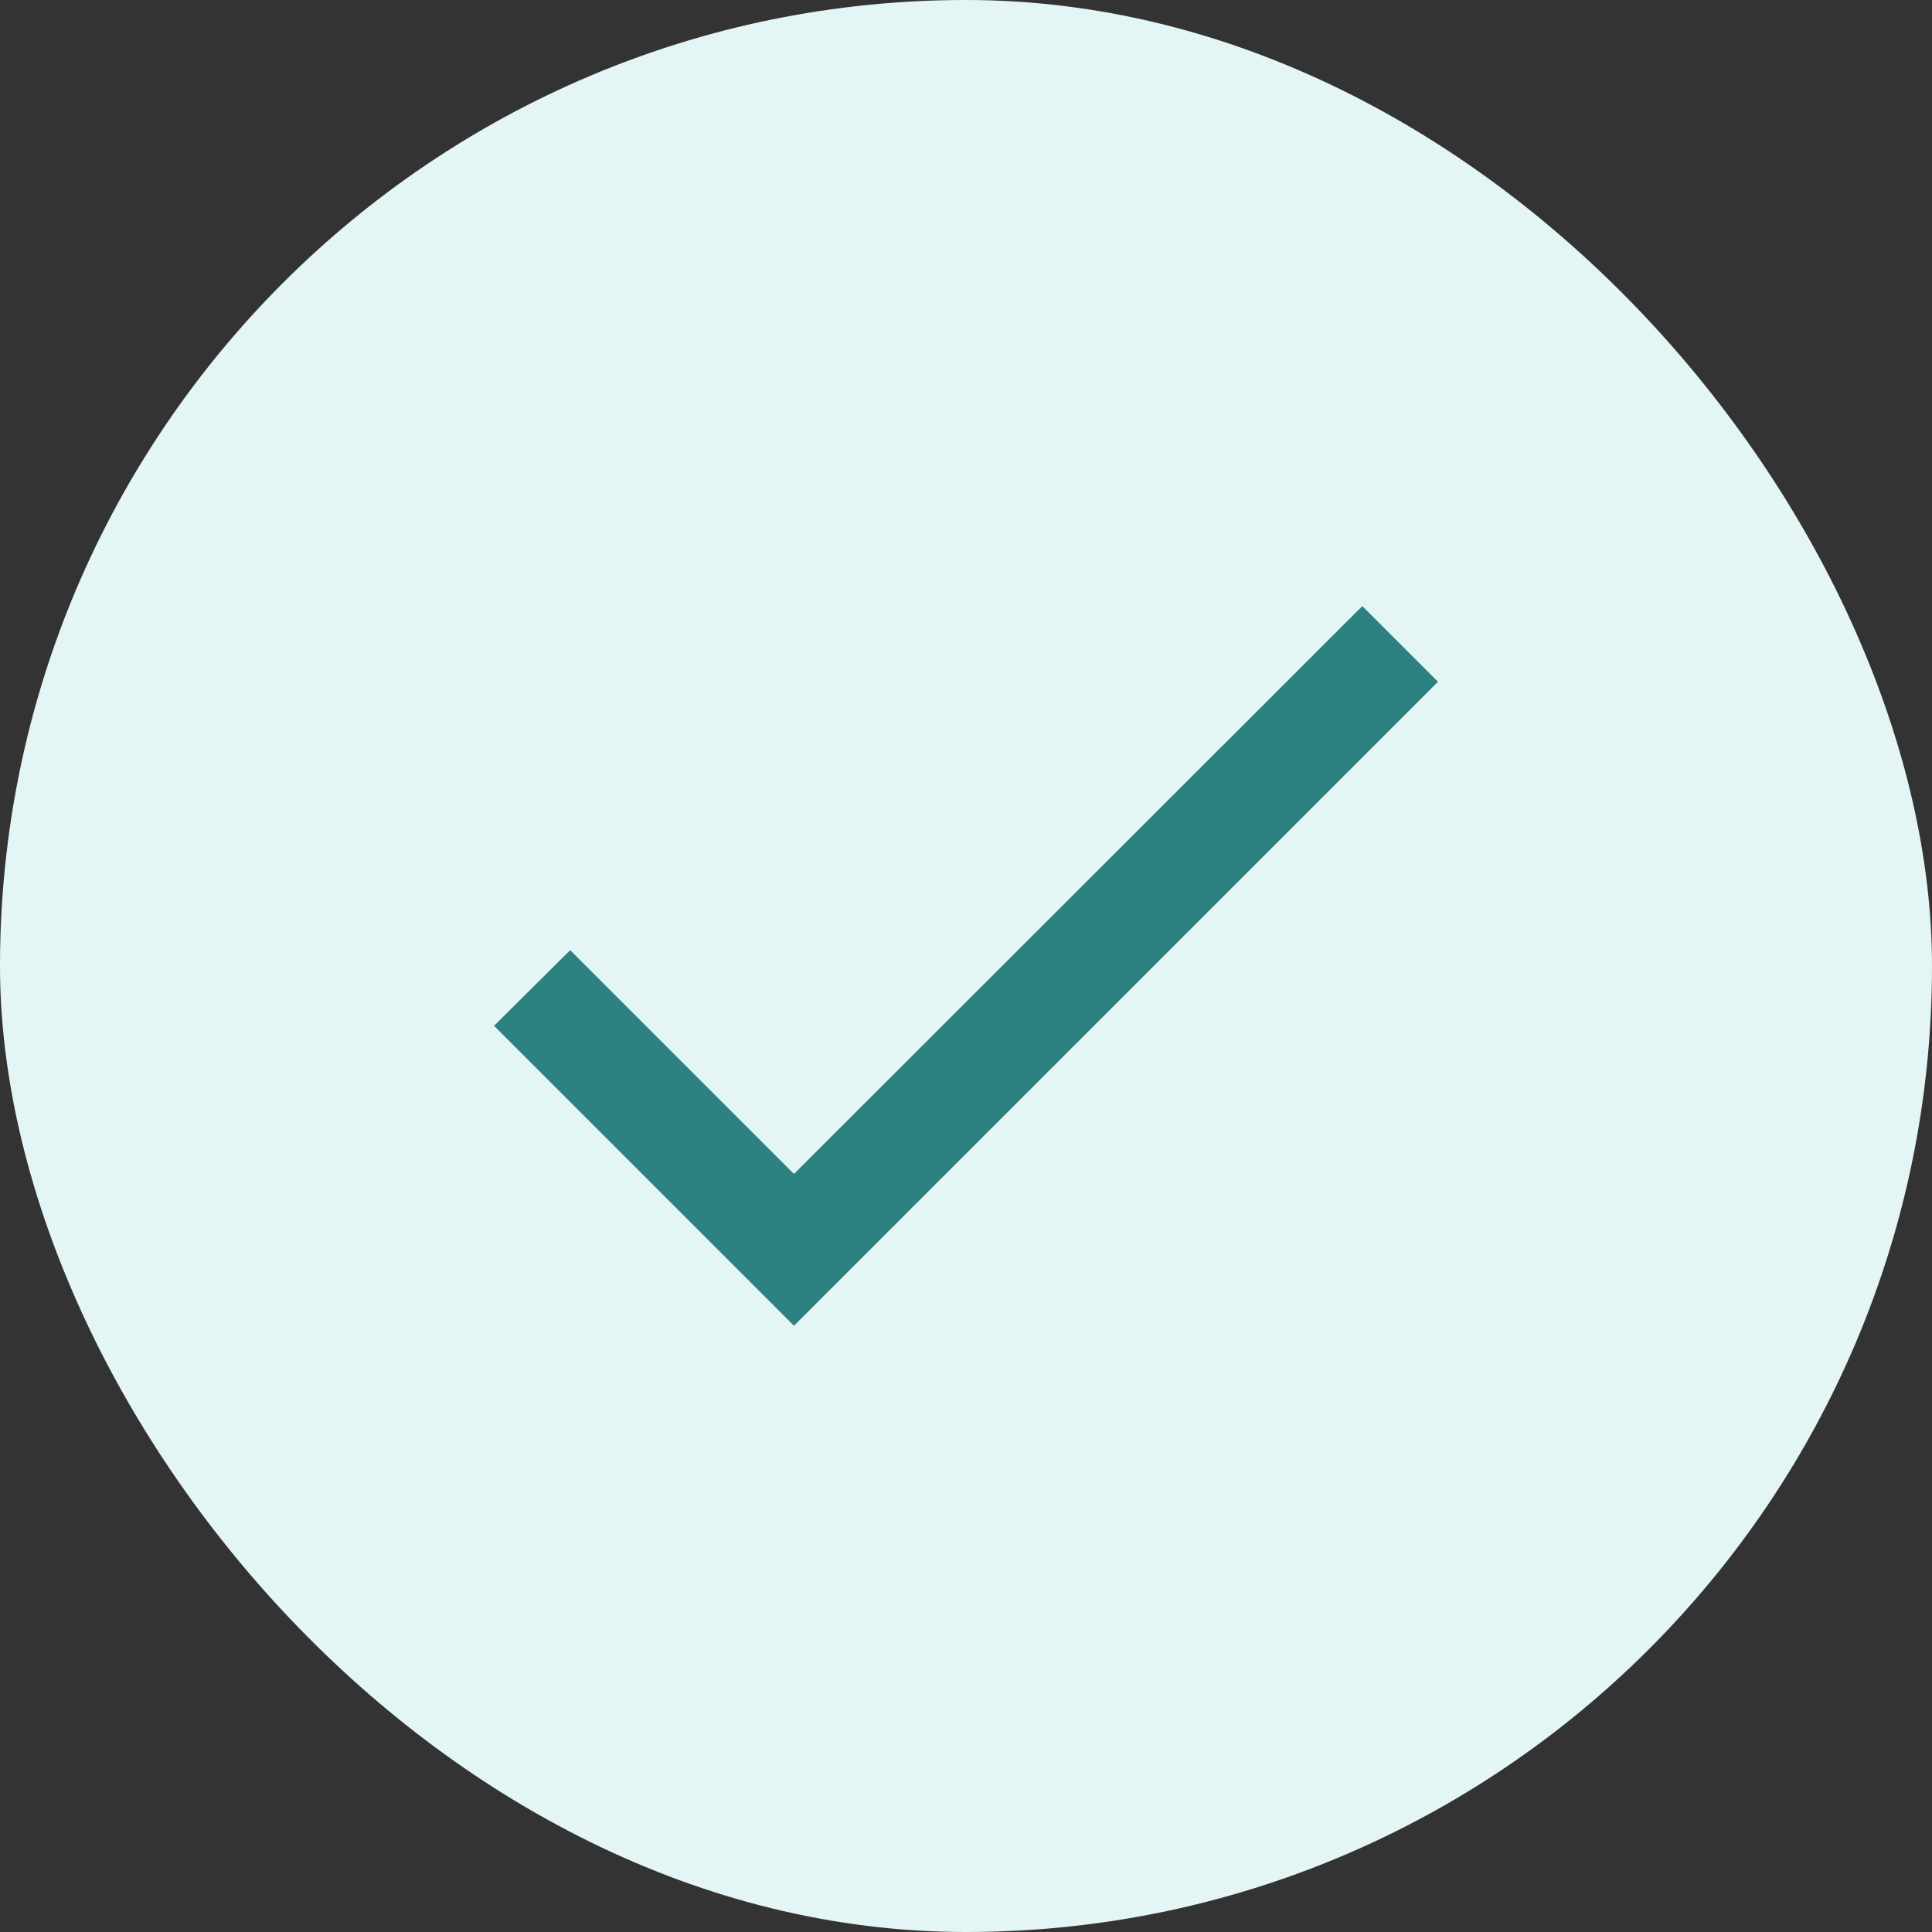
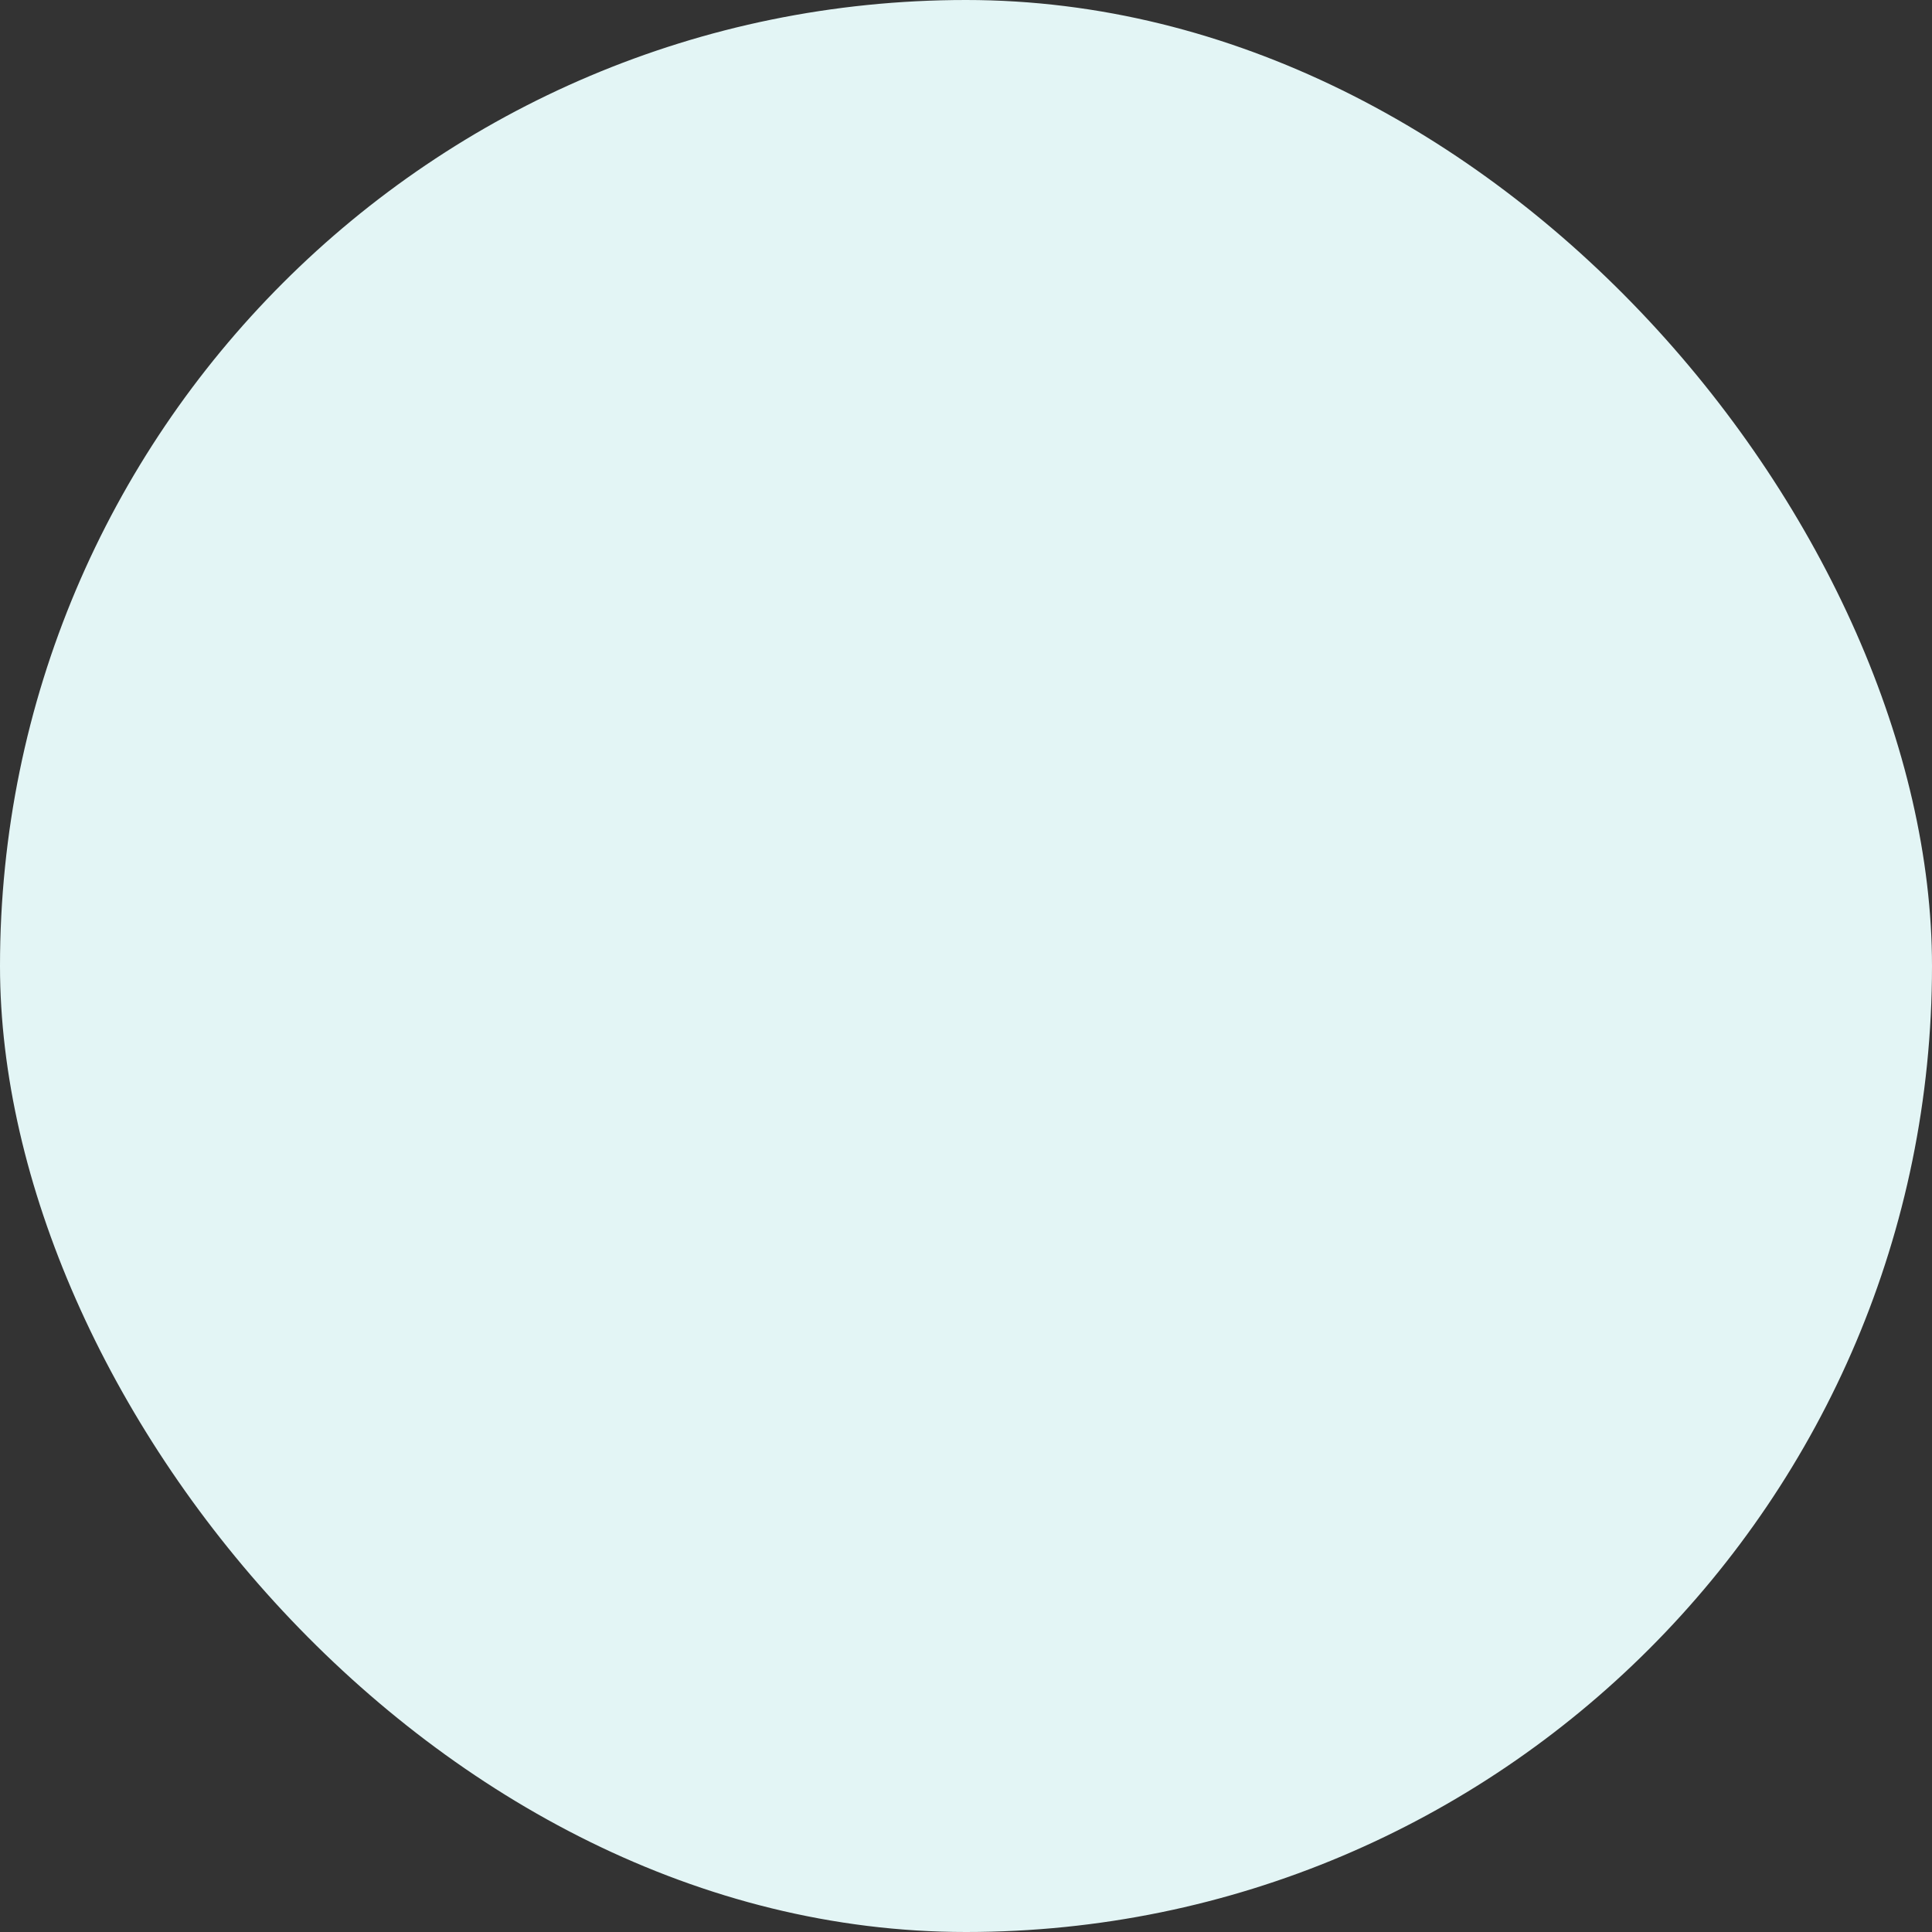
<svg xmlns="http://www.w3.org/2000/svg" width="24" height="24" viewBox="0 0 24 24" fill="none">
  <rect x="0" y="0" width="24" height="24" fill="#333333" stroke="none" />
  <rect width="24" height="24" rx="12" fill="#E3F5F5" />
-   <path d="M9.863 14.583L7.083 11.803L6.137 12.743L9.863 16.469L17.863 8.469L16.923 7.529L9.863 14.583Z" fill="#2D8181" />
</svg>